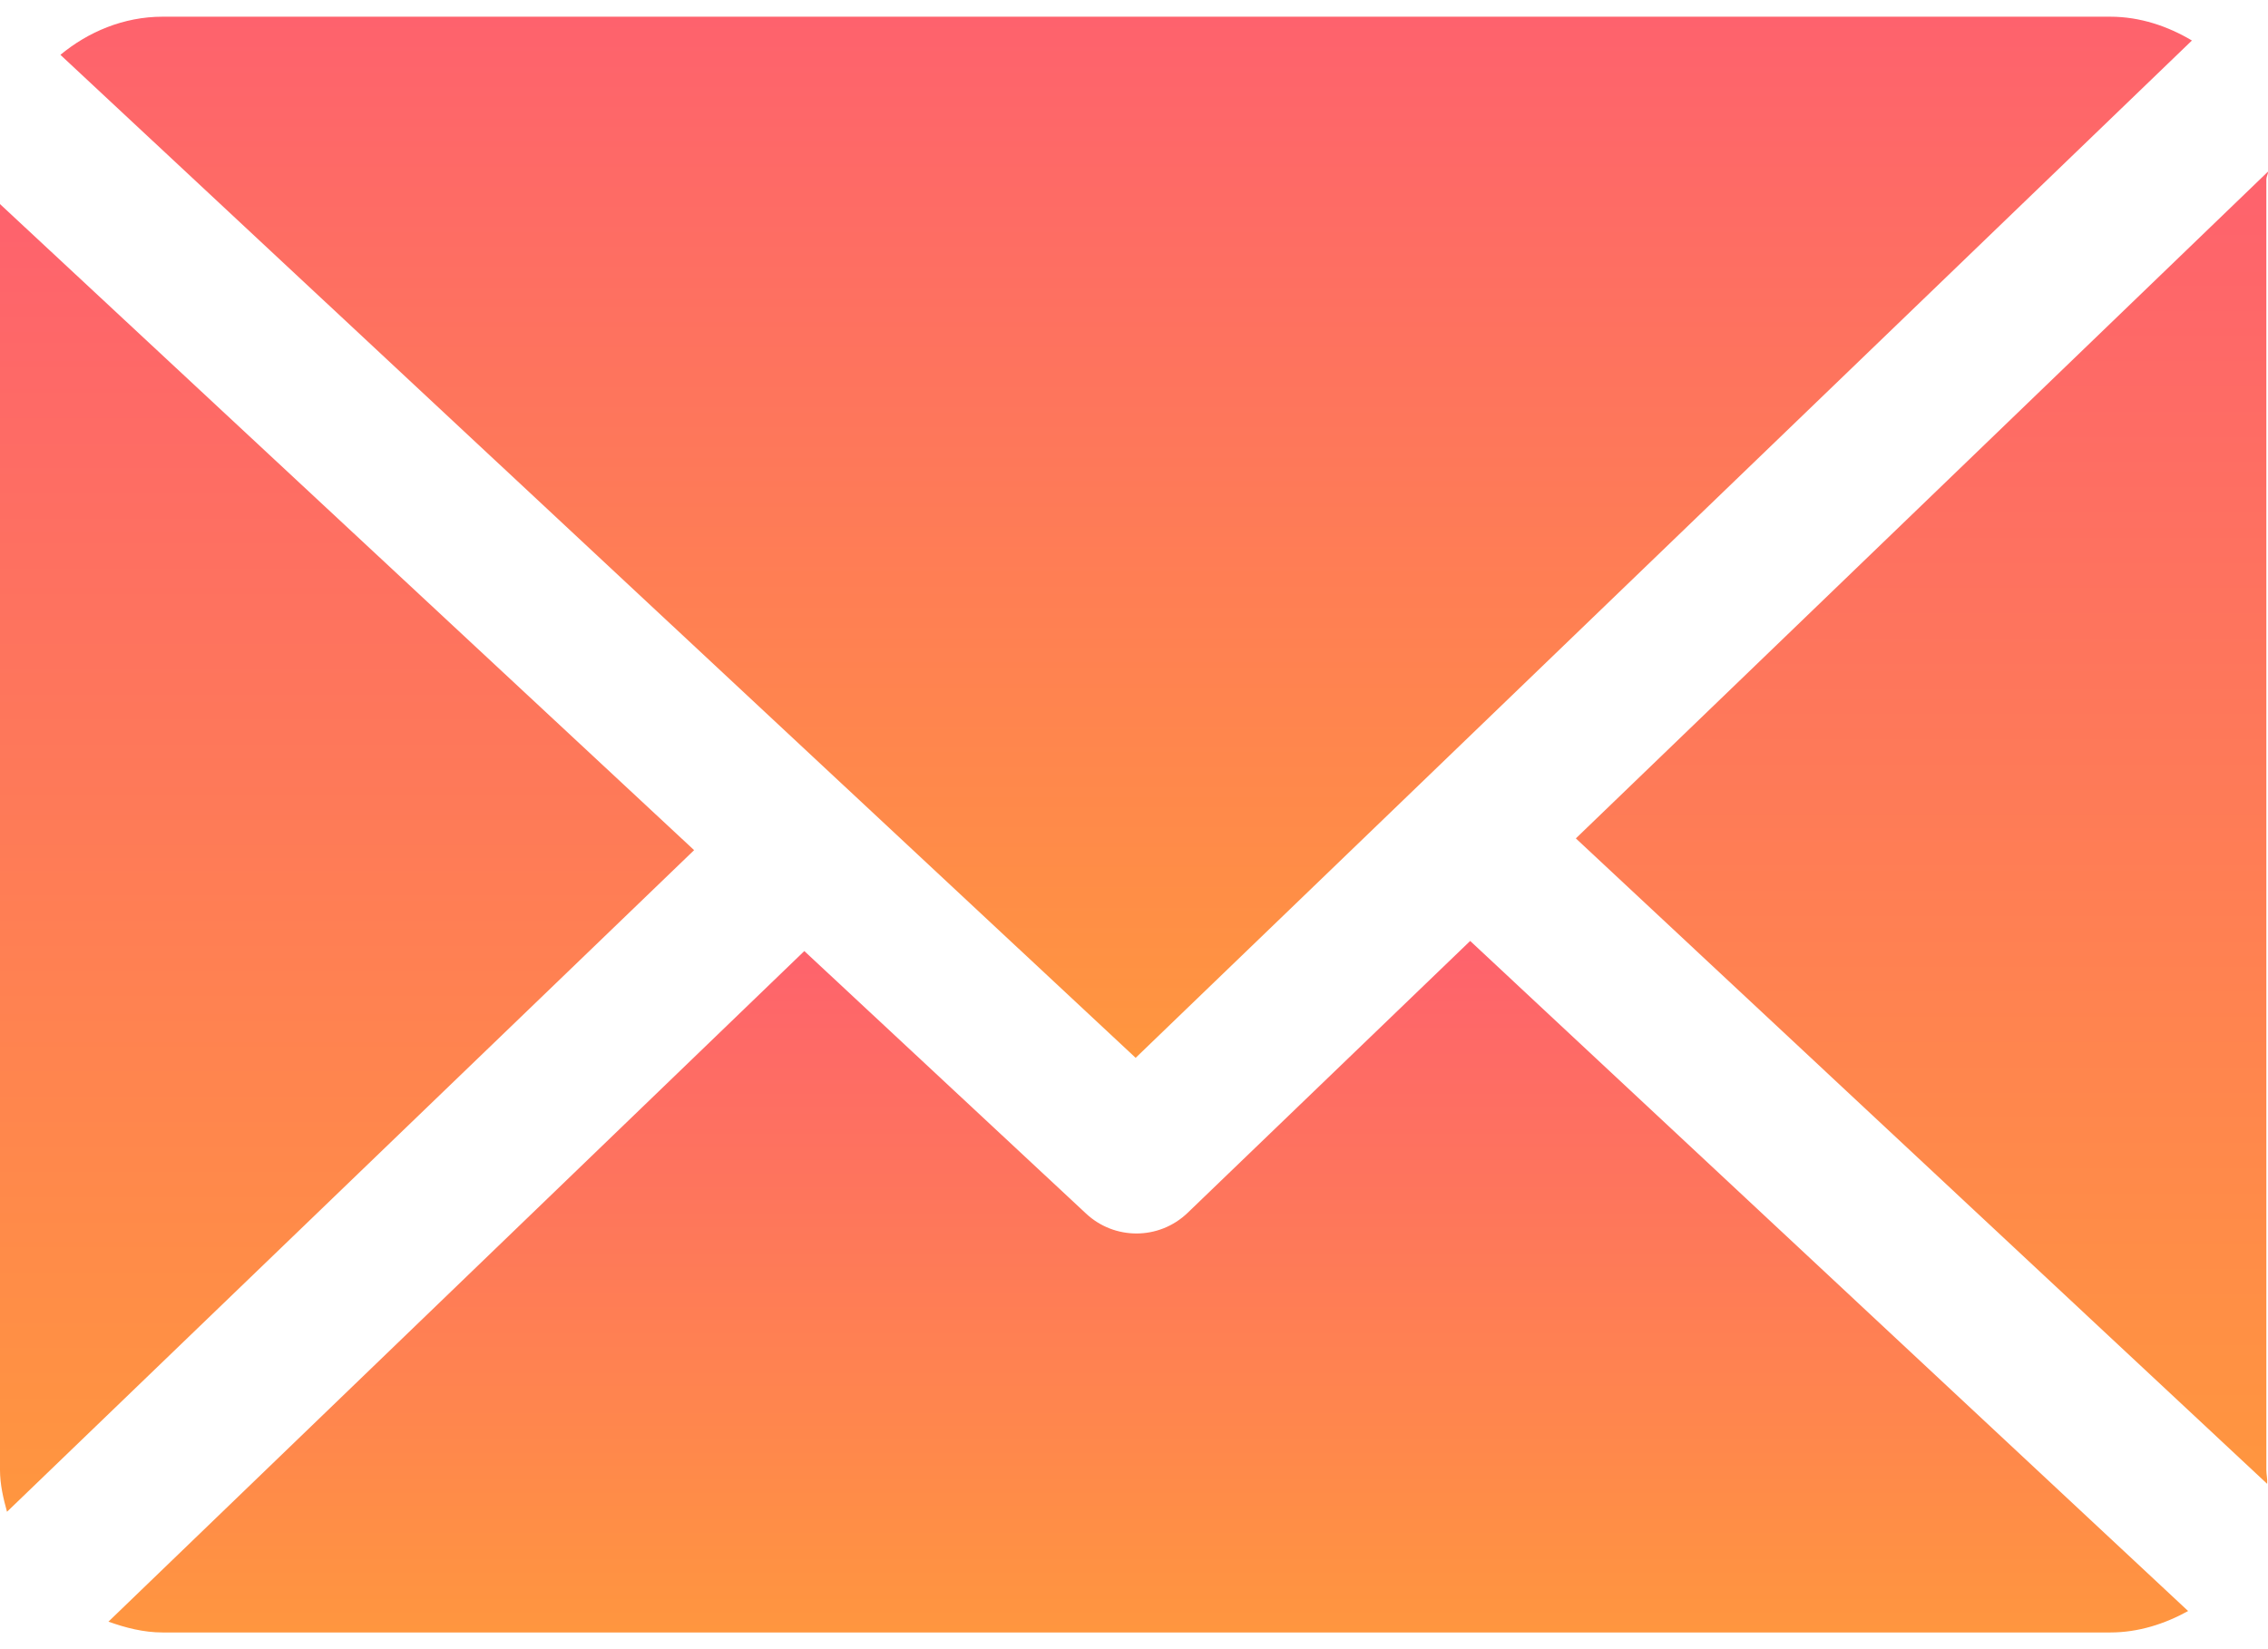
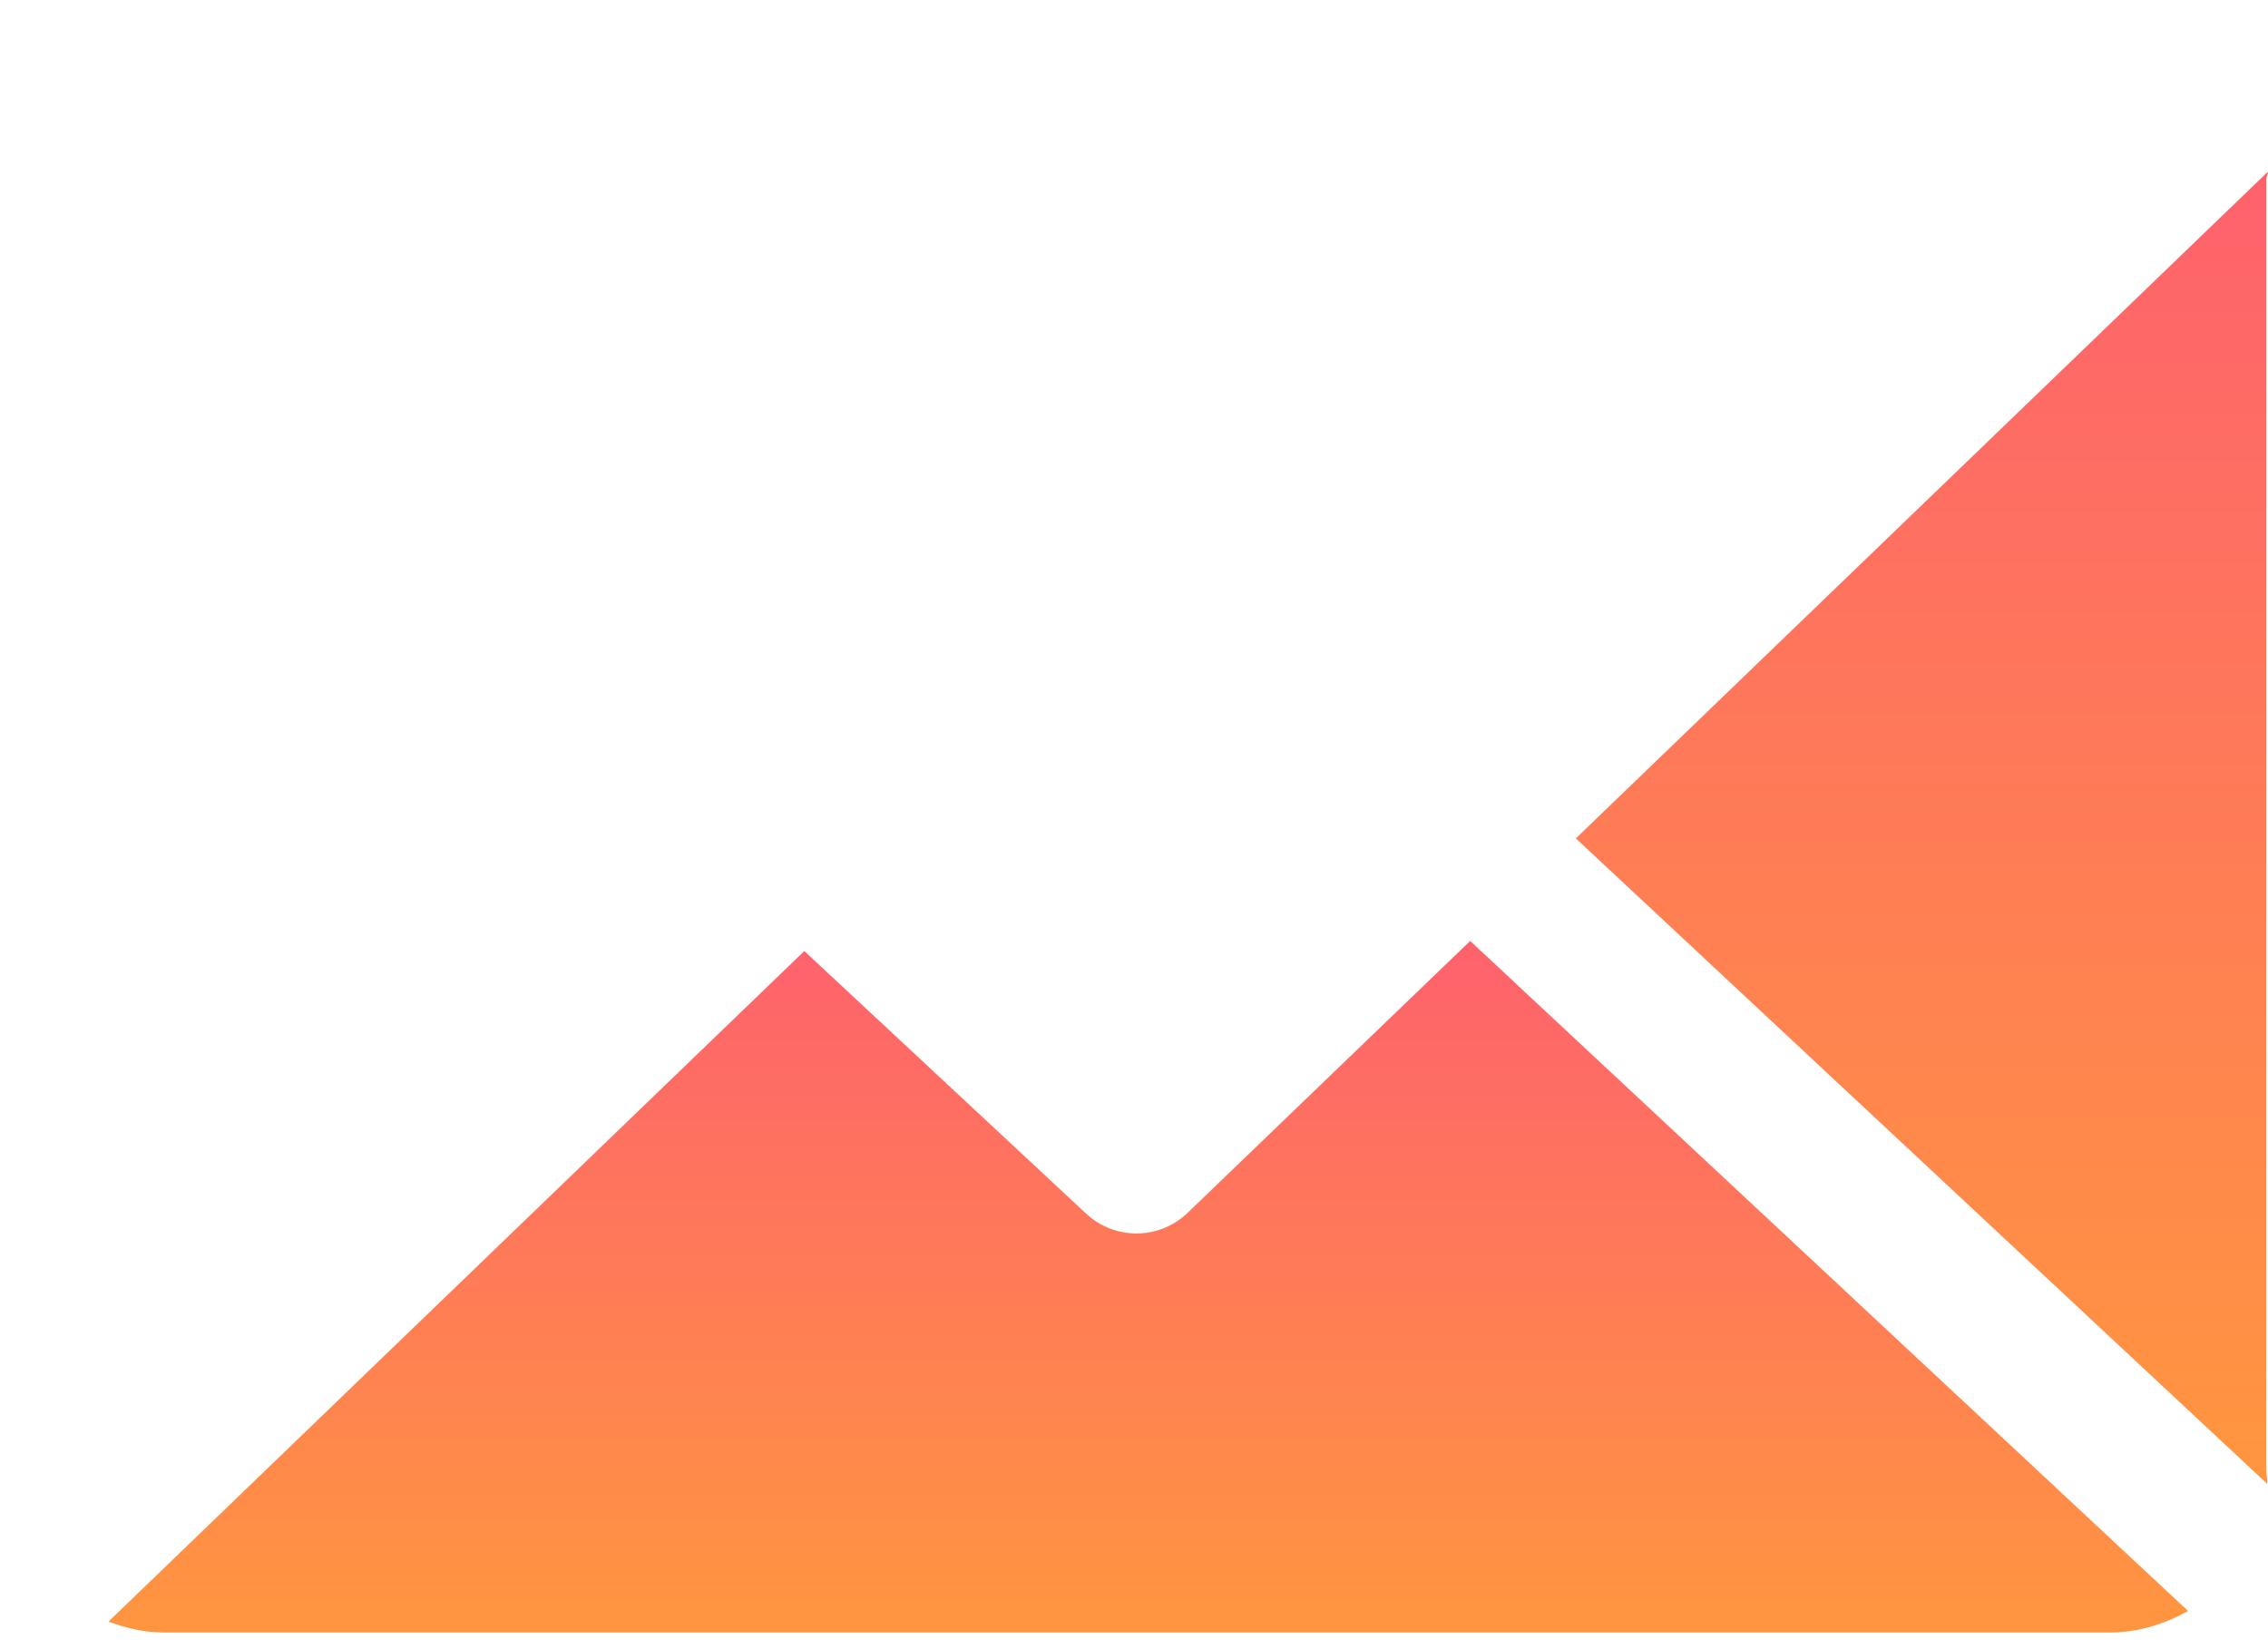
<svg xmlns="http://www.w3.org/2000/svg" width="22" height="16" viewBox="0 0 22 16" fill="none">
  <path d="M21.984 1.739C21.984 1.714 22.001 1.69 22 1.665L15.286 8.134L21.992 14.396C21.996 14.351 21.984 14.306 21.984 14.261V1.739Z" fill="url(#paint0_linear)" />
  <path d="M14.261 9.129L11.521 11.766C11.382 11.9 11.203 11.967 11.024 11.967C10.848 11.967 10.673 11.903 10.535 11.774L7.802 9.227L1.052 15.733C1.216 15.792 1.393 15.838 1.577 15.838H20.47C20.744 15.838 21.001 15.754 21.225 15.63L14.261 9.129Z" fill="url(#paint1_linear)" />
-   <path d="M11.016 10.263L21.262 0.393C21.03 0.255 20.76 0.162 20.47 0.162H1.577C1.2 0.162 0.855 0.309 0.586 0.532L11.016 10.263Z" fill="url(#paint2_linear)" />
-   <path d="M0 1.98V14.261C0 14.402 0.032 14.537 0.068 14.667L6.733 8.248L0 1.98Z" fill="url(#paint3_linear)" />
  <defs>
    <linearGradient id="paint0_linear" x1="18.643" y1="1.665" x2="18.643" y2="14.396" gradientUnits="userSpaceOnUse">
      <stop stop-color="#FE626D" />
      <stop offset="1" stop-color="#FF963F" />
    </linearGradient>
    <linearGradient id="paint1_linear" x1="11.139" y1="9.129" x2="11.139" y2="15.838" gradientUnits="userSpaceOnUse">
      <stop stop-color="#FE626D" />
      <stop offset="1" stop-color="#FF963F" />
    </linearGradient>
    <linearGradient id="paint2_linear" x1="10.924" y1="0.162" x2="10.924" y2="10.263" gradientUnits="userSpaceOnUse">
      <stop stop-color="#FE626D" />
      <stop offset="1" stop-color="#FF963F" />
    </linearGradient>
    <linearGradient id="paint3_linear" x1="3.367" y1="1.98" x2="3.367" y2="14.667" gradientUnits="userSpaceOnUse">
      <stop stop-color="#FE626D" />
      <stop offset="1" stop-color="#FF963F" />
    </linearGradient>
  </defs>
</svg>